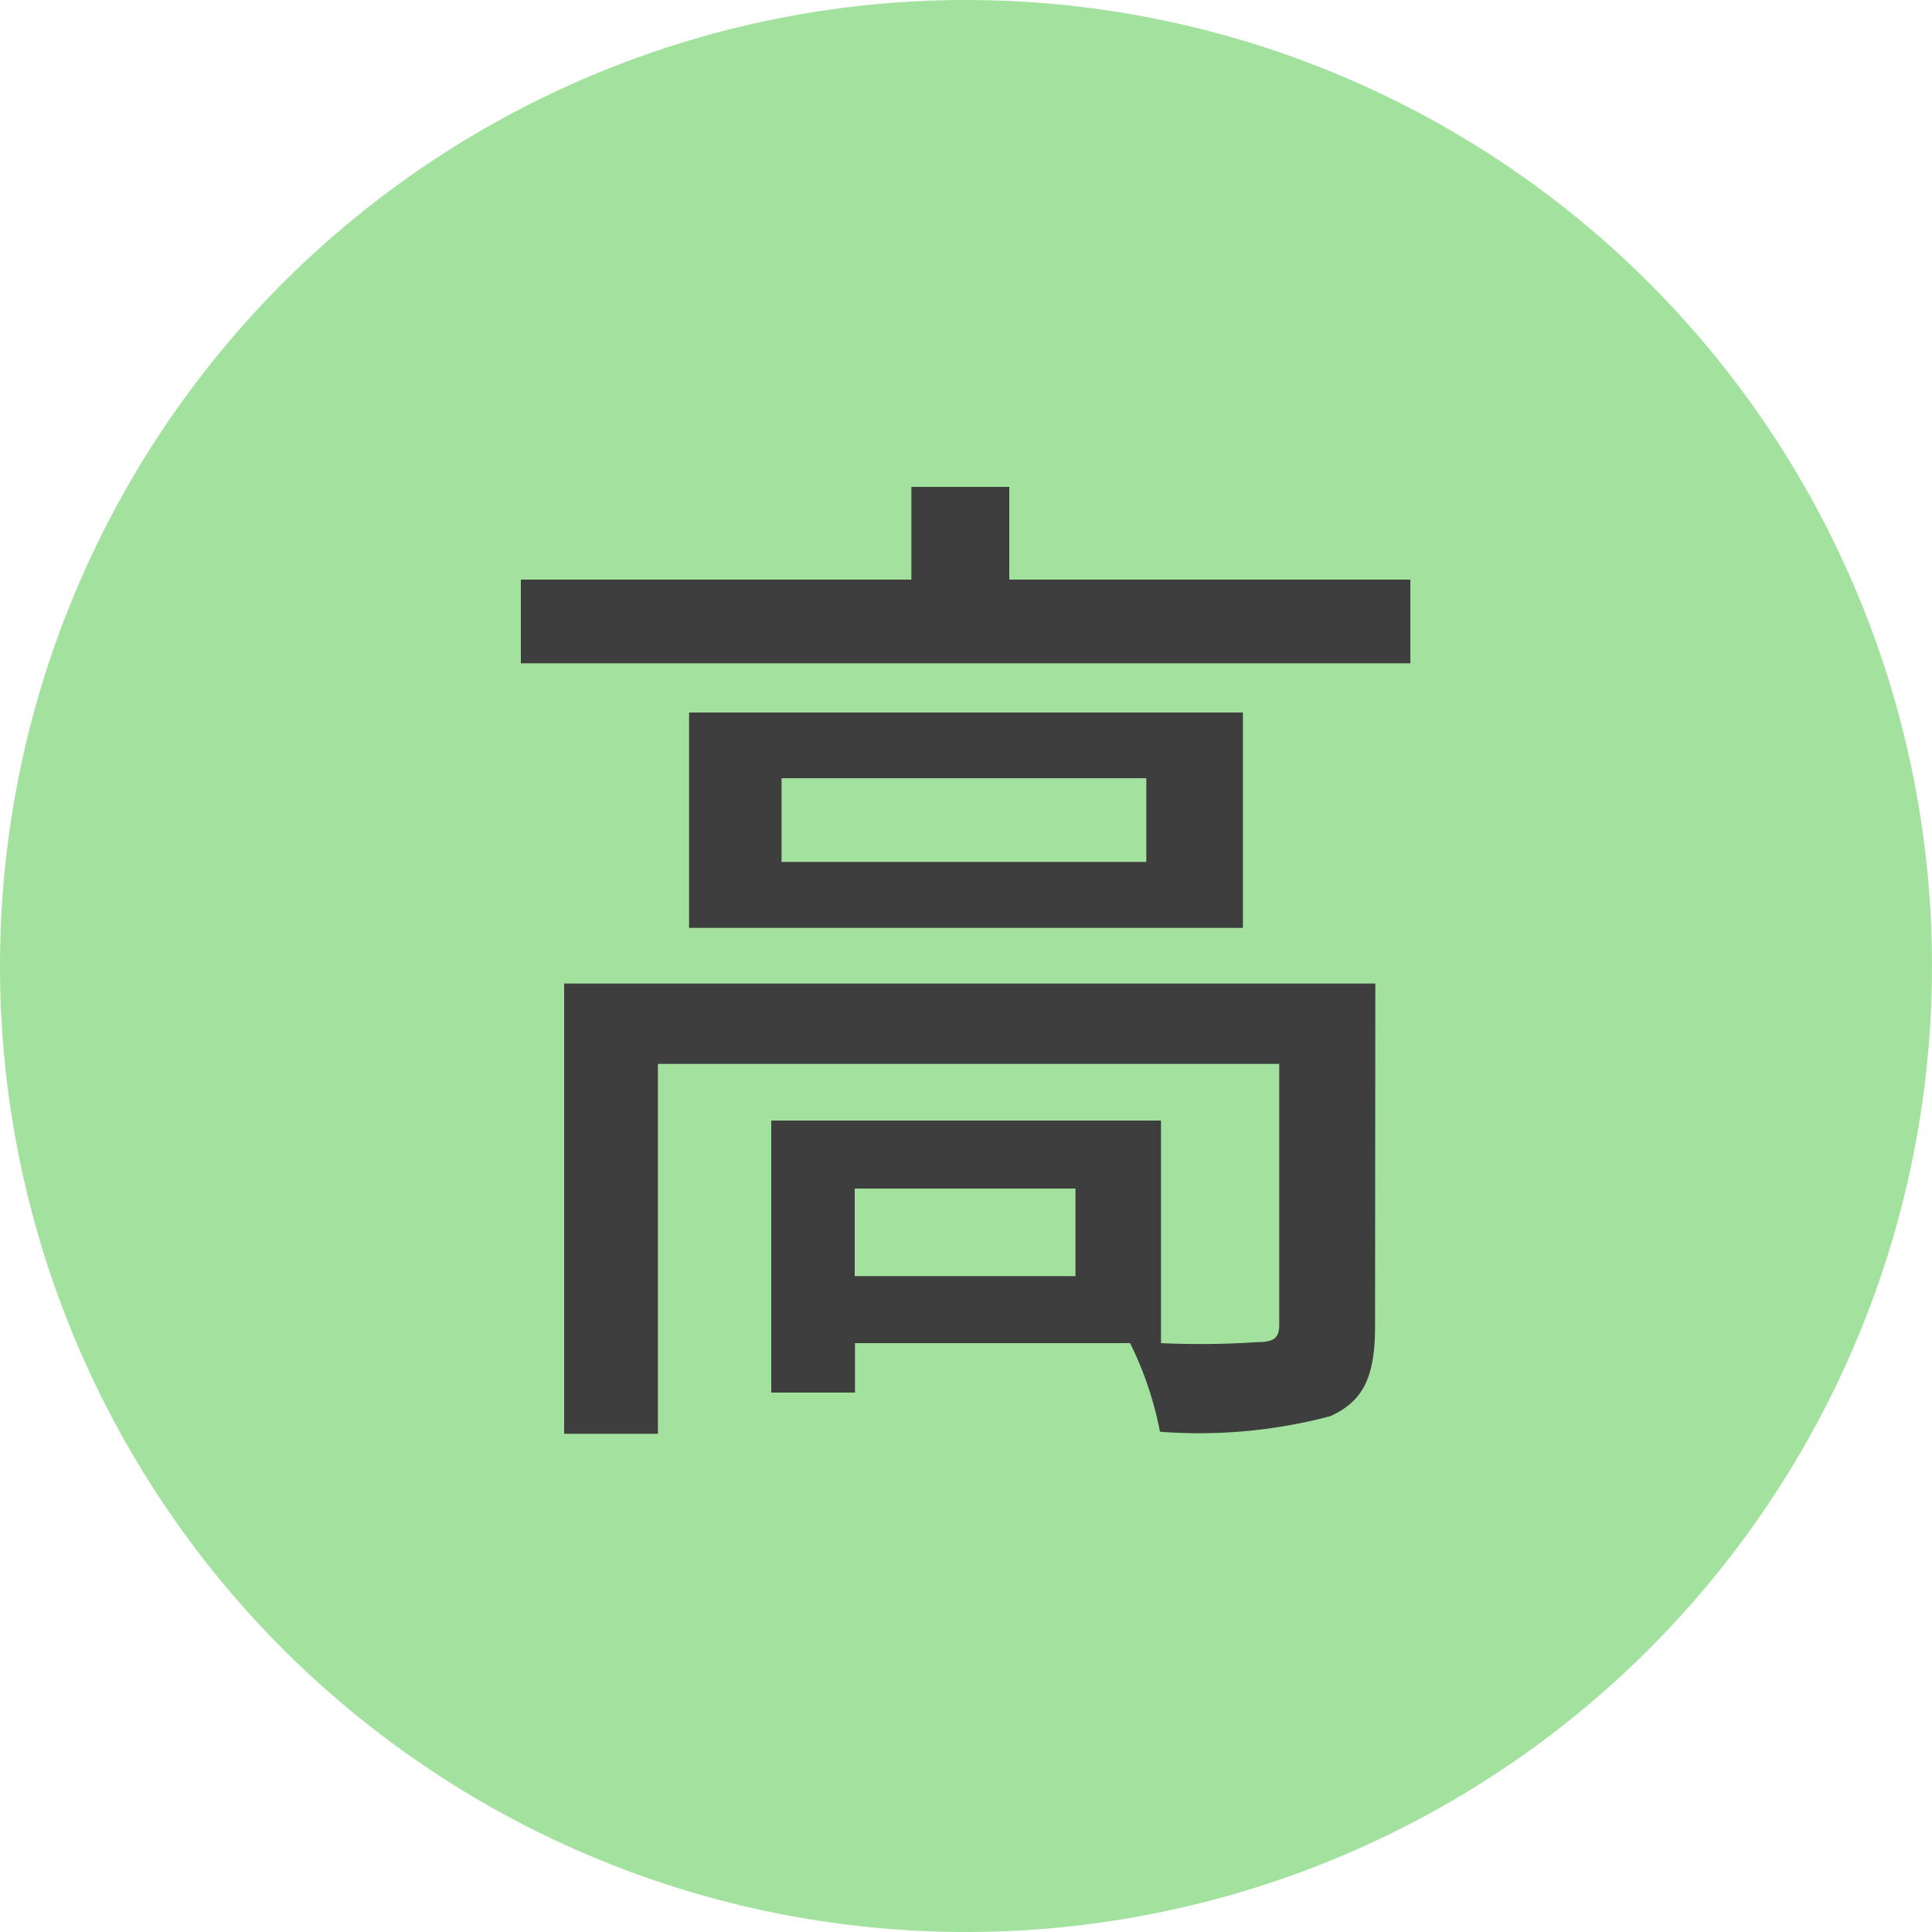
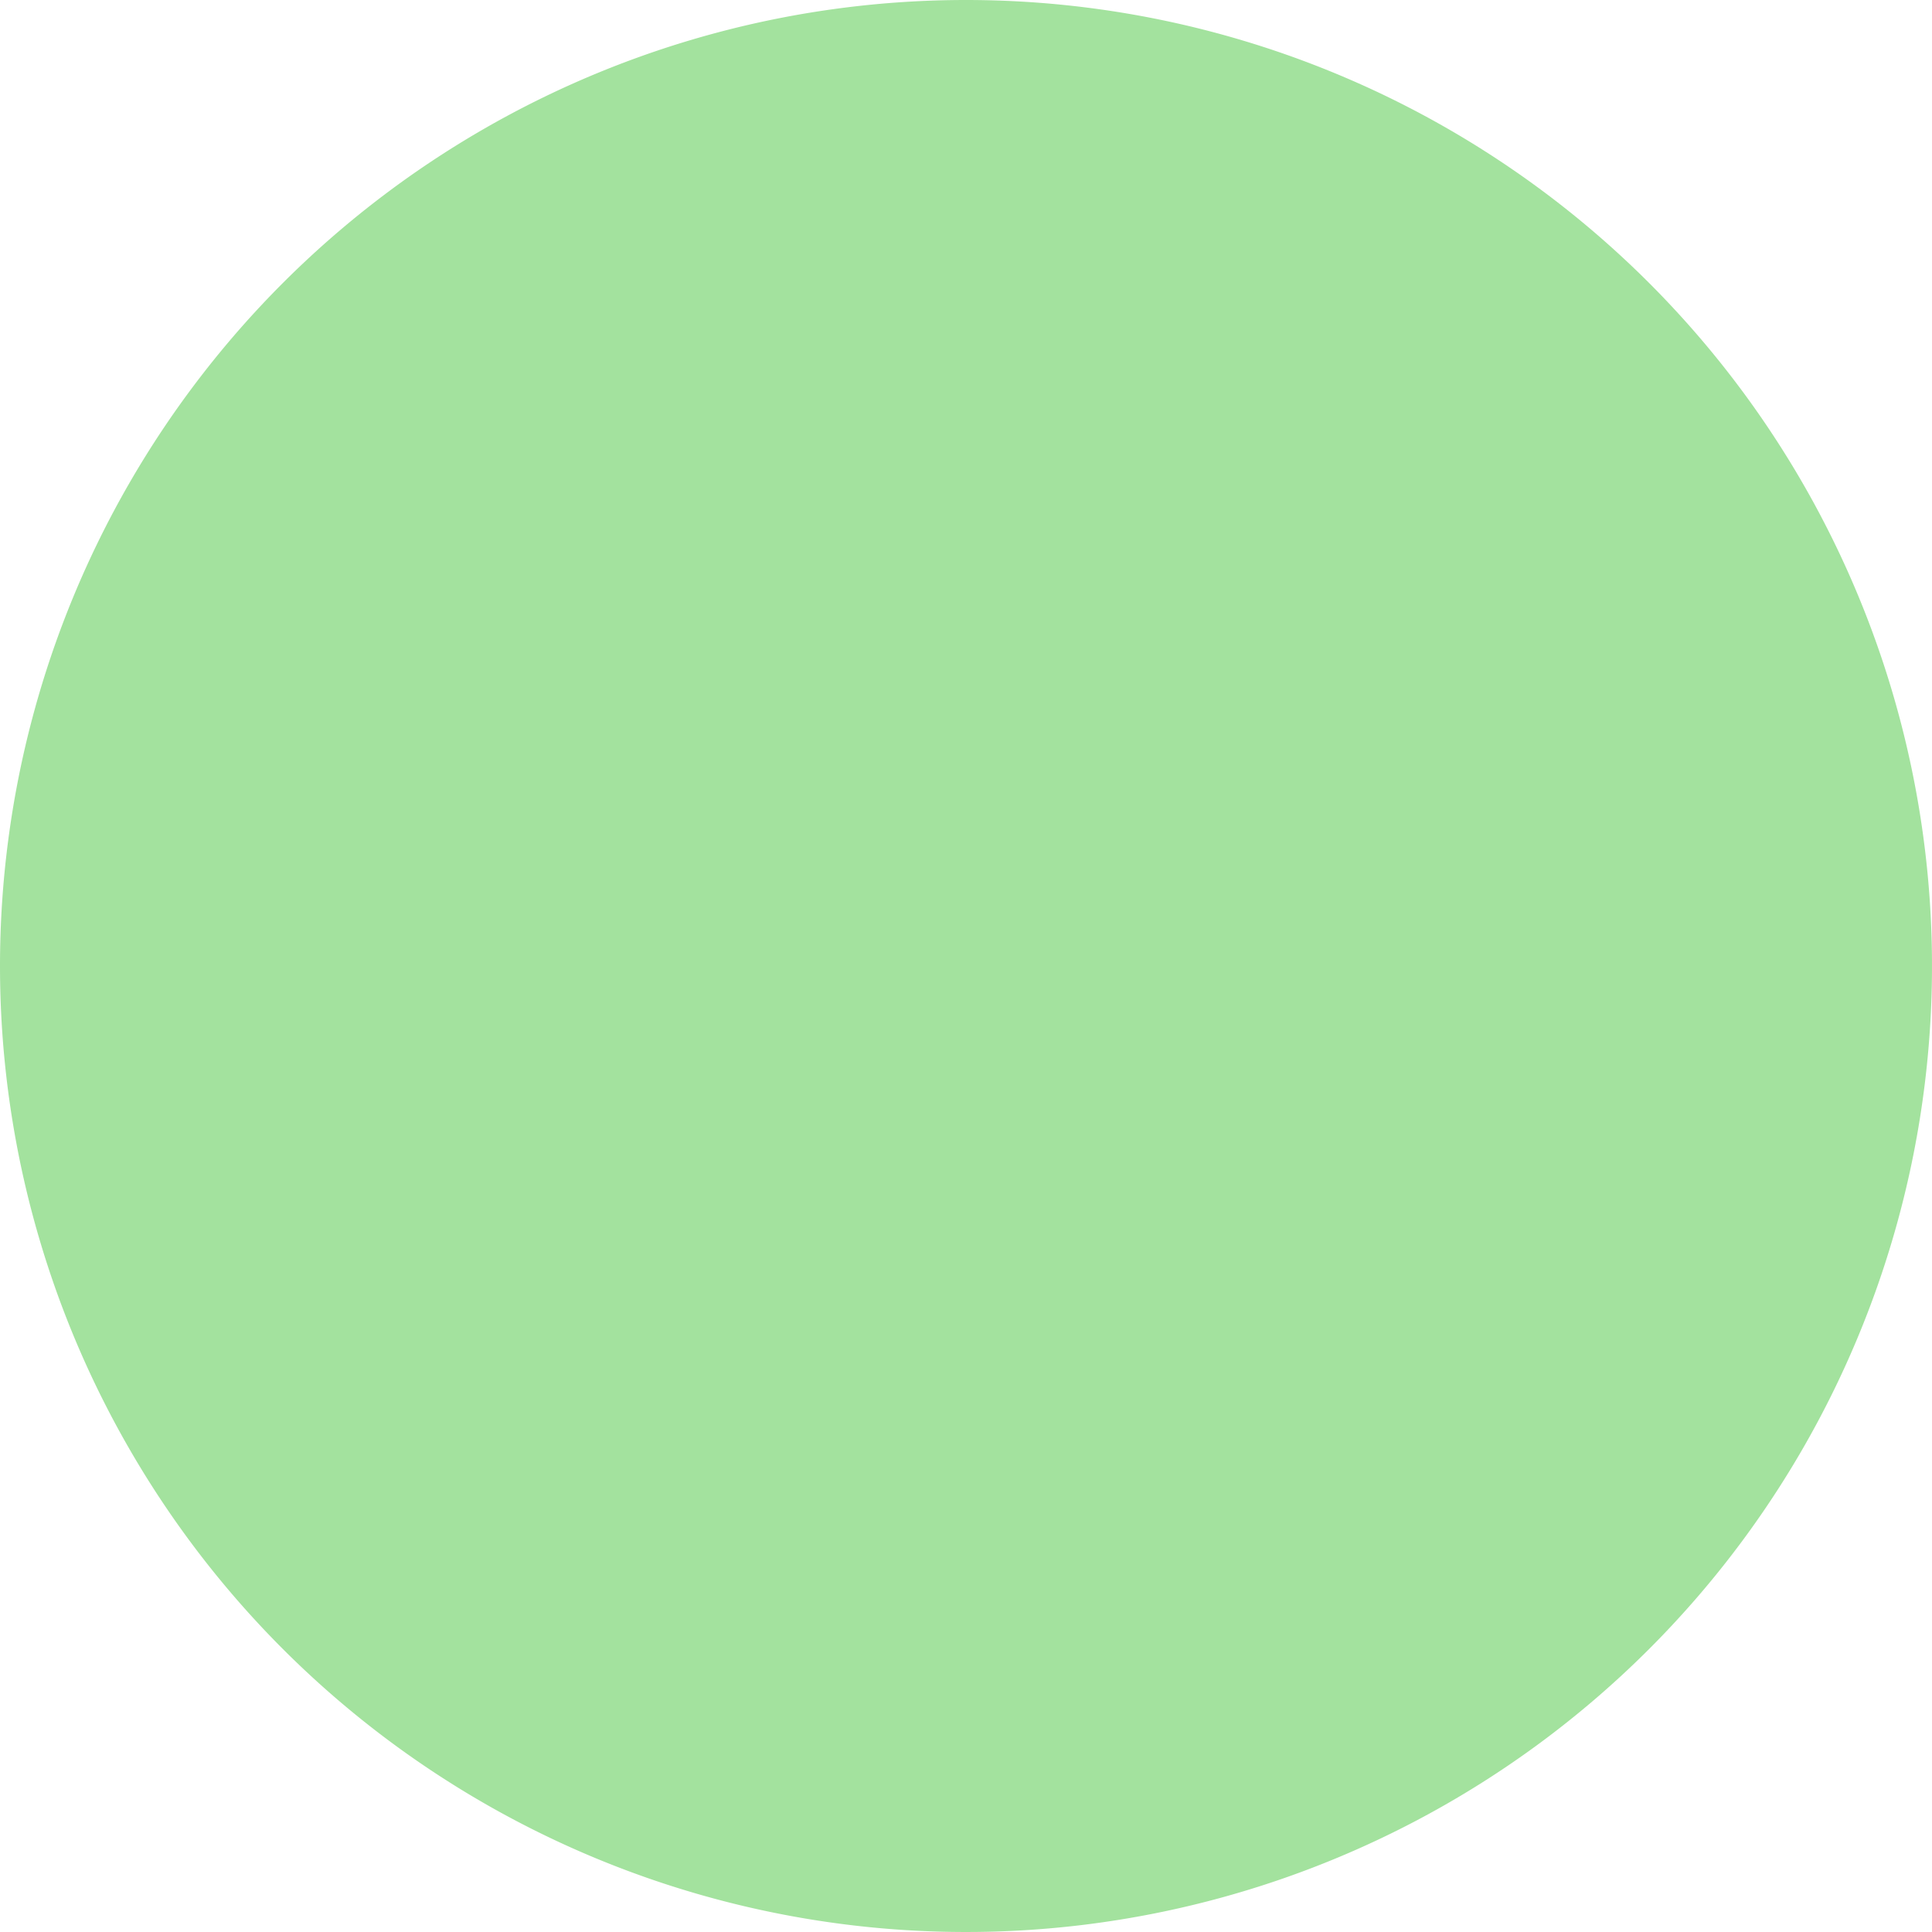
<svg xmlns="http://www.w3.org/2000/svg" width="30" height="30" viewBox="0 0 30 30">
  <g transform="translate(-290 -2084)">
-     <path d="M15,0A15,15,0,1,1,0,15,15,15,0,0,1,15,0Z" transform="translate(290 2084)" fill="#a3e29e" />
-     <path d="M16.7,17.816H13.272v-1.36H16.7Zm4.656-4.544H8.76v6.992h1.456V14.52h9.648v4.048c0,.208-.08.272-.336.272a13.2,13.2,0,0,1-1.5.016V15.4H11.976v4.224h1.3v-.768h4.272a5.369,5.369,0,0,1,.464,1.376,7.975,7.975,0,0,0,2.64-.24c.544-.24.7-.656.7-1.408ZM17.8,11.384H12.136v-1.3H17.8Zm-7.1-2.32v3.344H19.3V9.064ZM15.672,7V5.56h-1.52V7H8.088V8.3H21.9V7Z" transform="translate(290 2086)" fill="#3e3e3e" />
+     <path d="M15,0A15,15,0,1,1,0,15,15,15,0,0,1,15,0" transform="translate(290 2084)" fill="#a3e29e" />
  </g>
</svg>